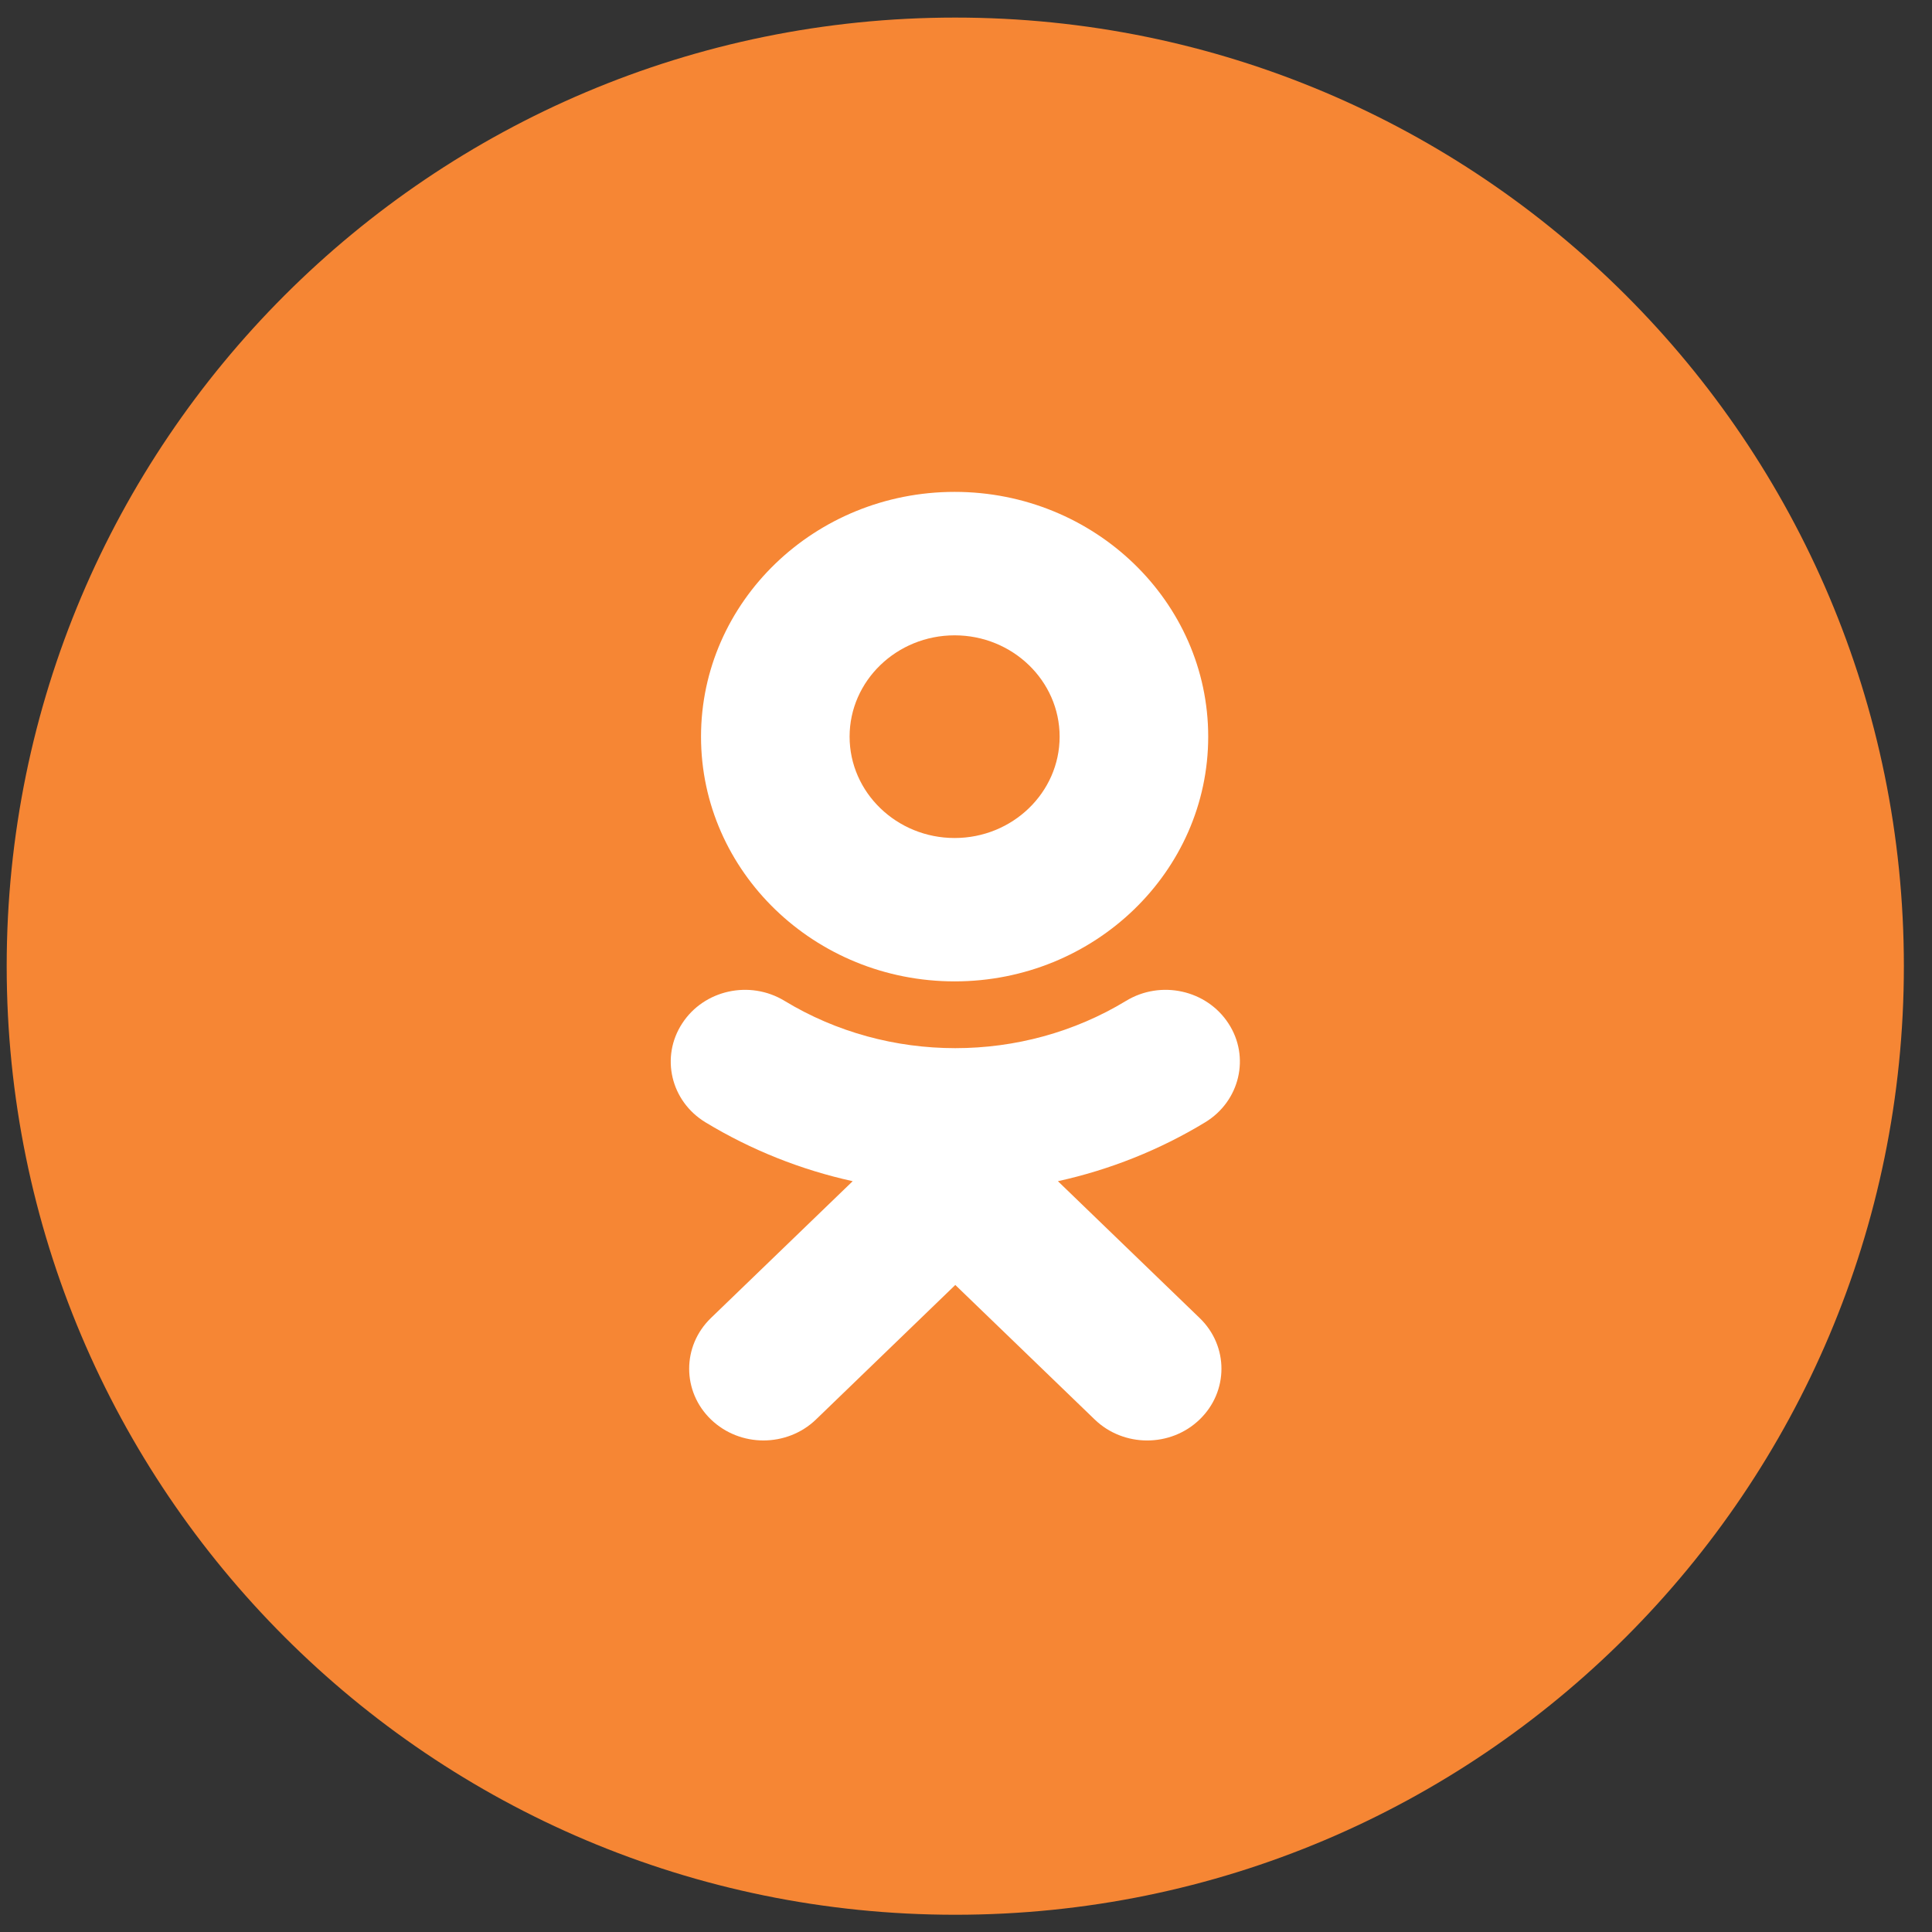
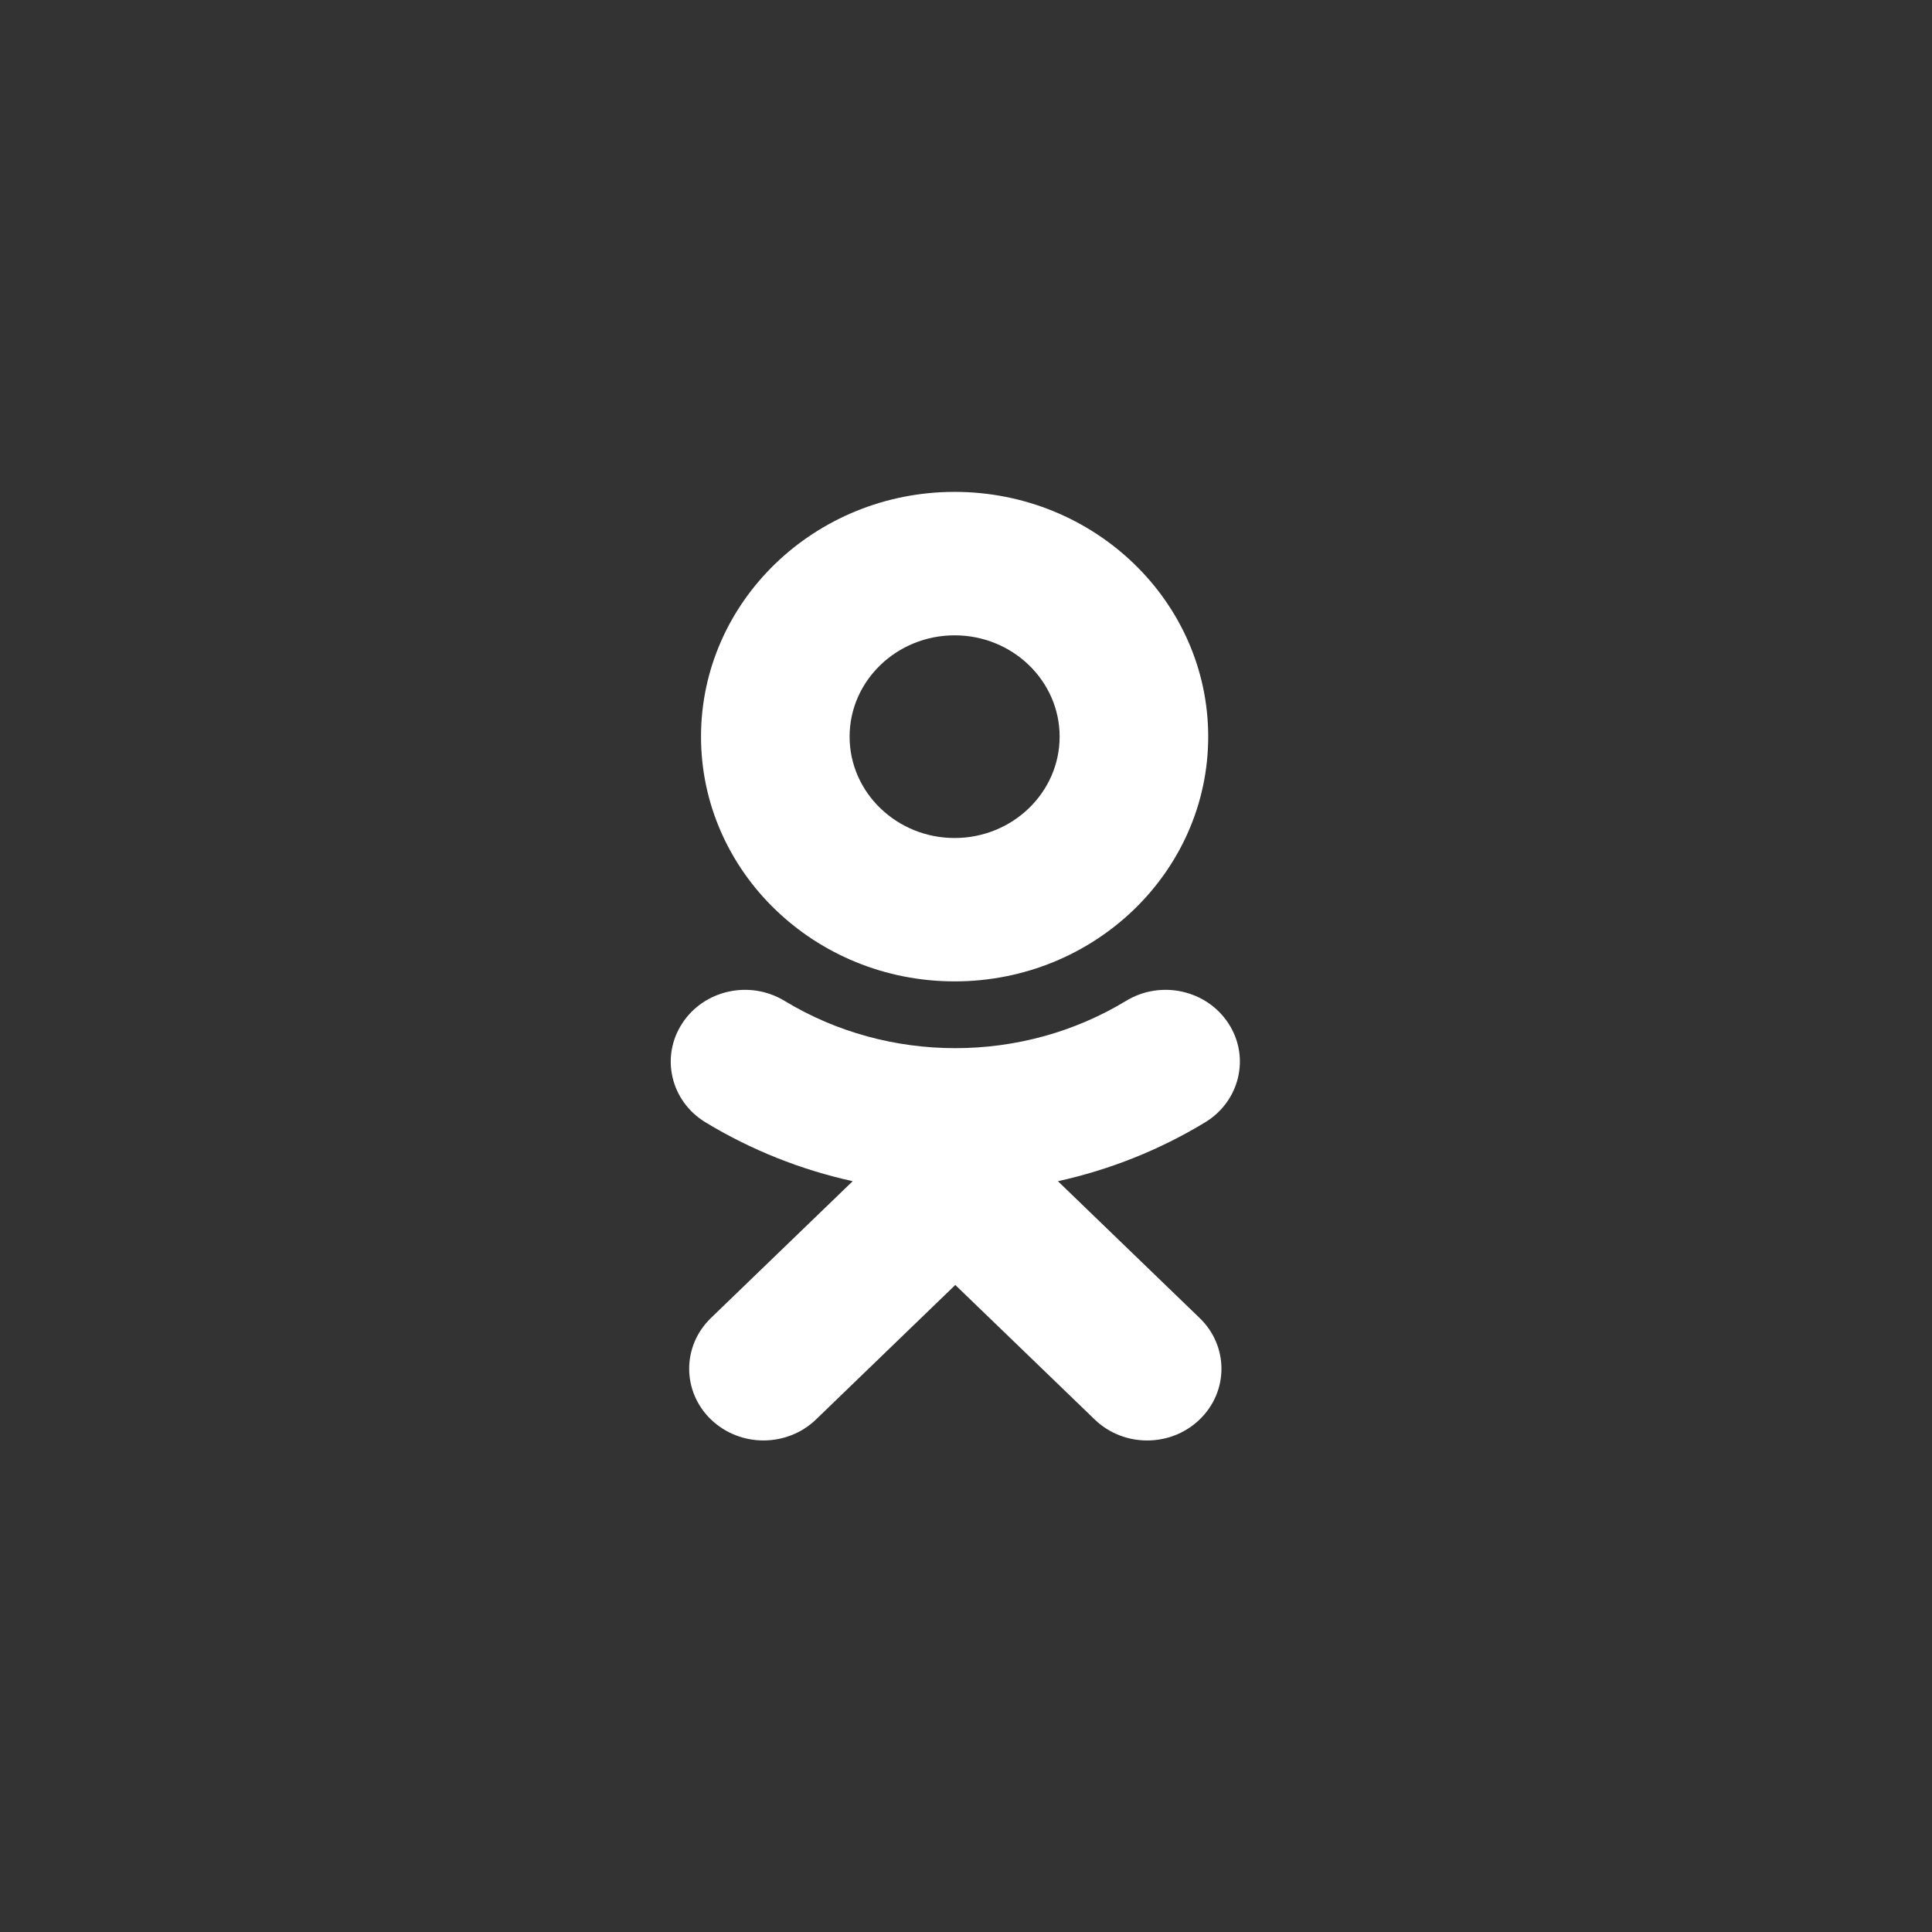
<svg xmlns="http://www.w3.org/2000/svg" width="52" height="52" viewBox="0 0 52 52" fill="none">
  <rect x="0" y="0" width="52" height="52" fill="#333333" stroke="none" />
-   <path fill-rule="evenodd" clip-rule="evenodd" d="M0.18 26.004C0.18 11.904 11.611 0.473 25.711 0.473C39.812 0.473 51.243 11.904 51.243 26.004C51.243 40.105 39.812 51.536 25.711 51.536C11.611 51.536 0.18 40.105 0.18 26.004Z" fill="#F68634" />
  <path fill-rule="evenodd" clip-rule="evenodd" d="M28.52 19.827C28.52 18.323 27.252 17.1 25.694 17.1C24.136 17.1 22.867 18.323 22.867 19.827C22.867 21.331 24.136 22.555 25.694 22.555C27.252 22.555 28.52 21.331 28.52 19.827ZM32.519 19.827C32.519 23.46 29.459 26.414 25.694 26.414C21.929 26.414 18.868 23.46 18.868 19.827C18.868 16.194 21.929 13.239 25.694 13.239C29.459 13.239 32.519 16.194 32.519 19.827ZM32.437 30.207C31.203 30.956 29.863 31.486 28.474 31.792L32.289 35.475C33.071 36.228 33.071 37.451 32.289 38.205C31.509 38.959 30.243 38.959 29.463 38.205L25.712 34.585L21.963 38.205C21.573 38.581 21.06 38.77 20.548 38.77C20.037 38.77 19.526 38.581 19.135 38.205C18.354 37.451 18.354 36.229 19.134 35.475L22.95 31.792C21.561 31.486 20.221 30.955 18.987 30.207C18.053 29.639 17.772 28.448 18.361 27.546C18.947 26.642 20.182 26.37 21.117 26.939C23.911 28.635 27.511 28.636 30.307 26.939C31.242 26.37 32.476 26.642 33.064 27.546C33.653 28.447 33.371 29.639 32.437 30.207Z" fill="white" />
</svg>